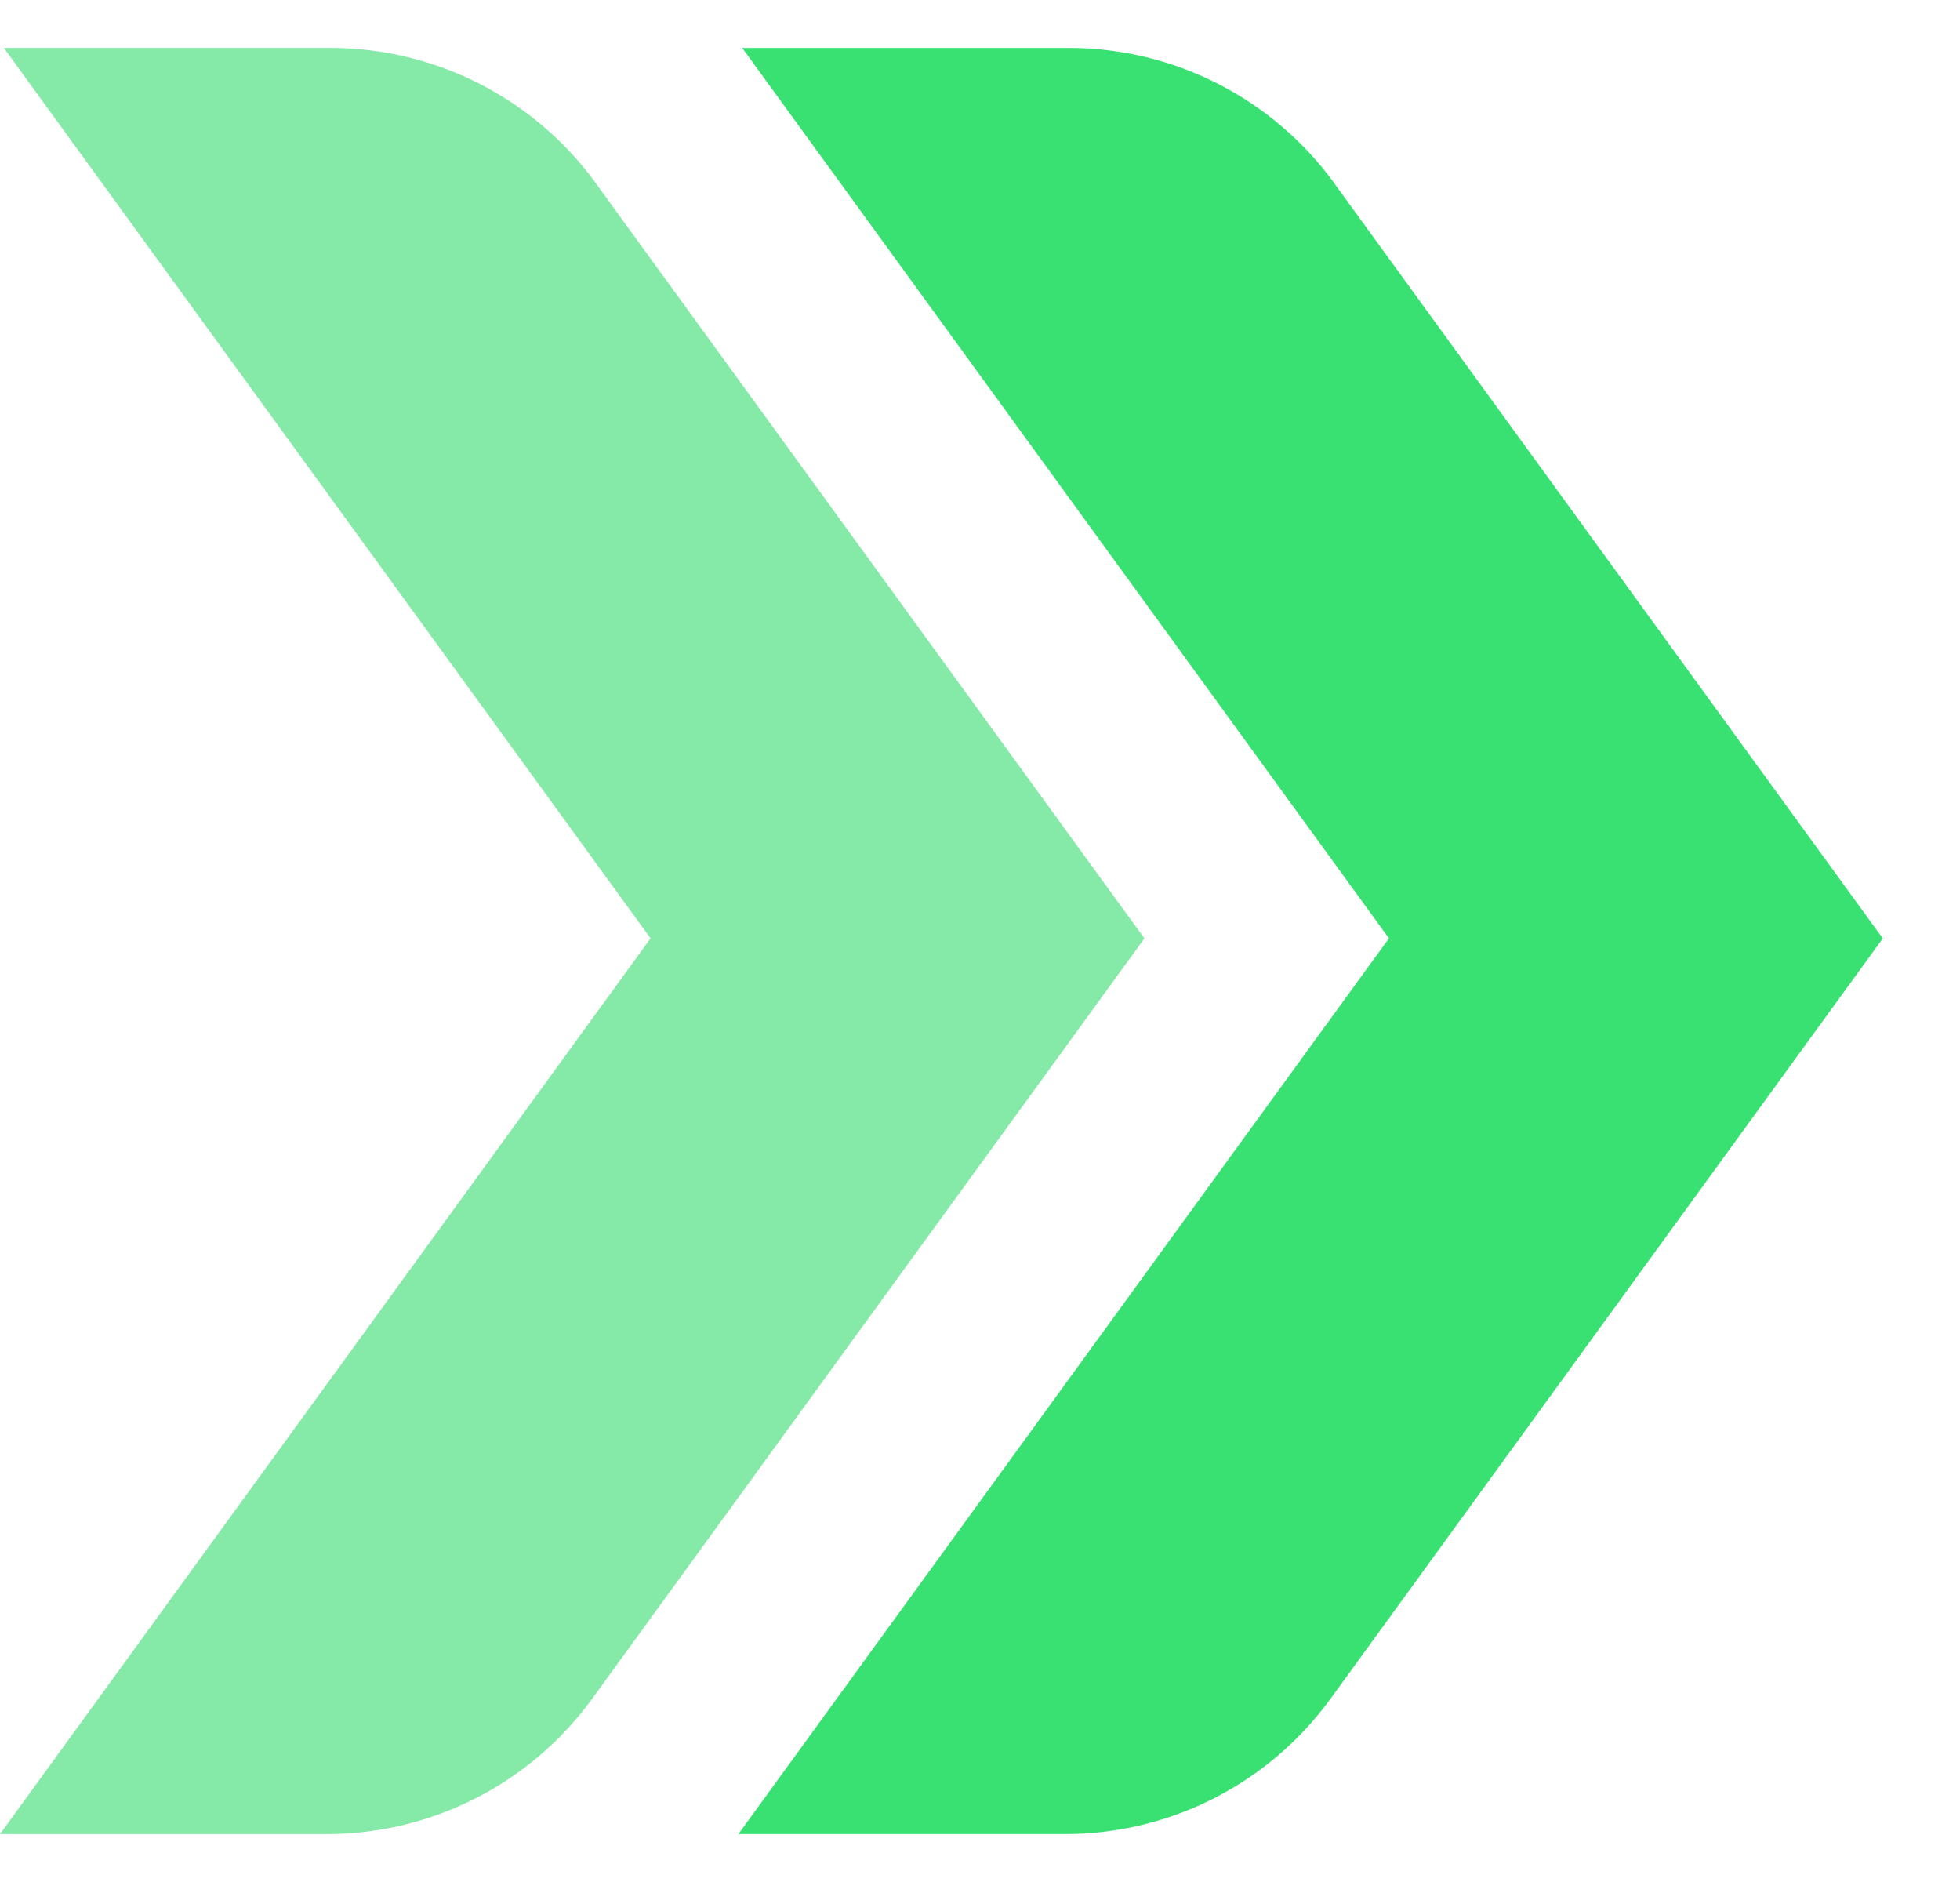
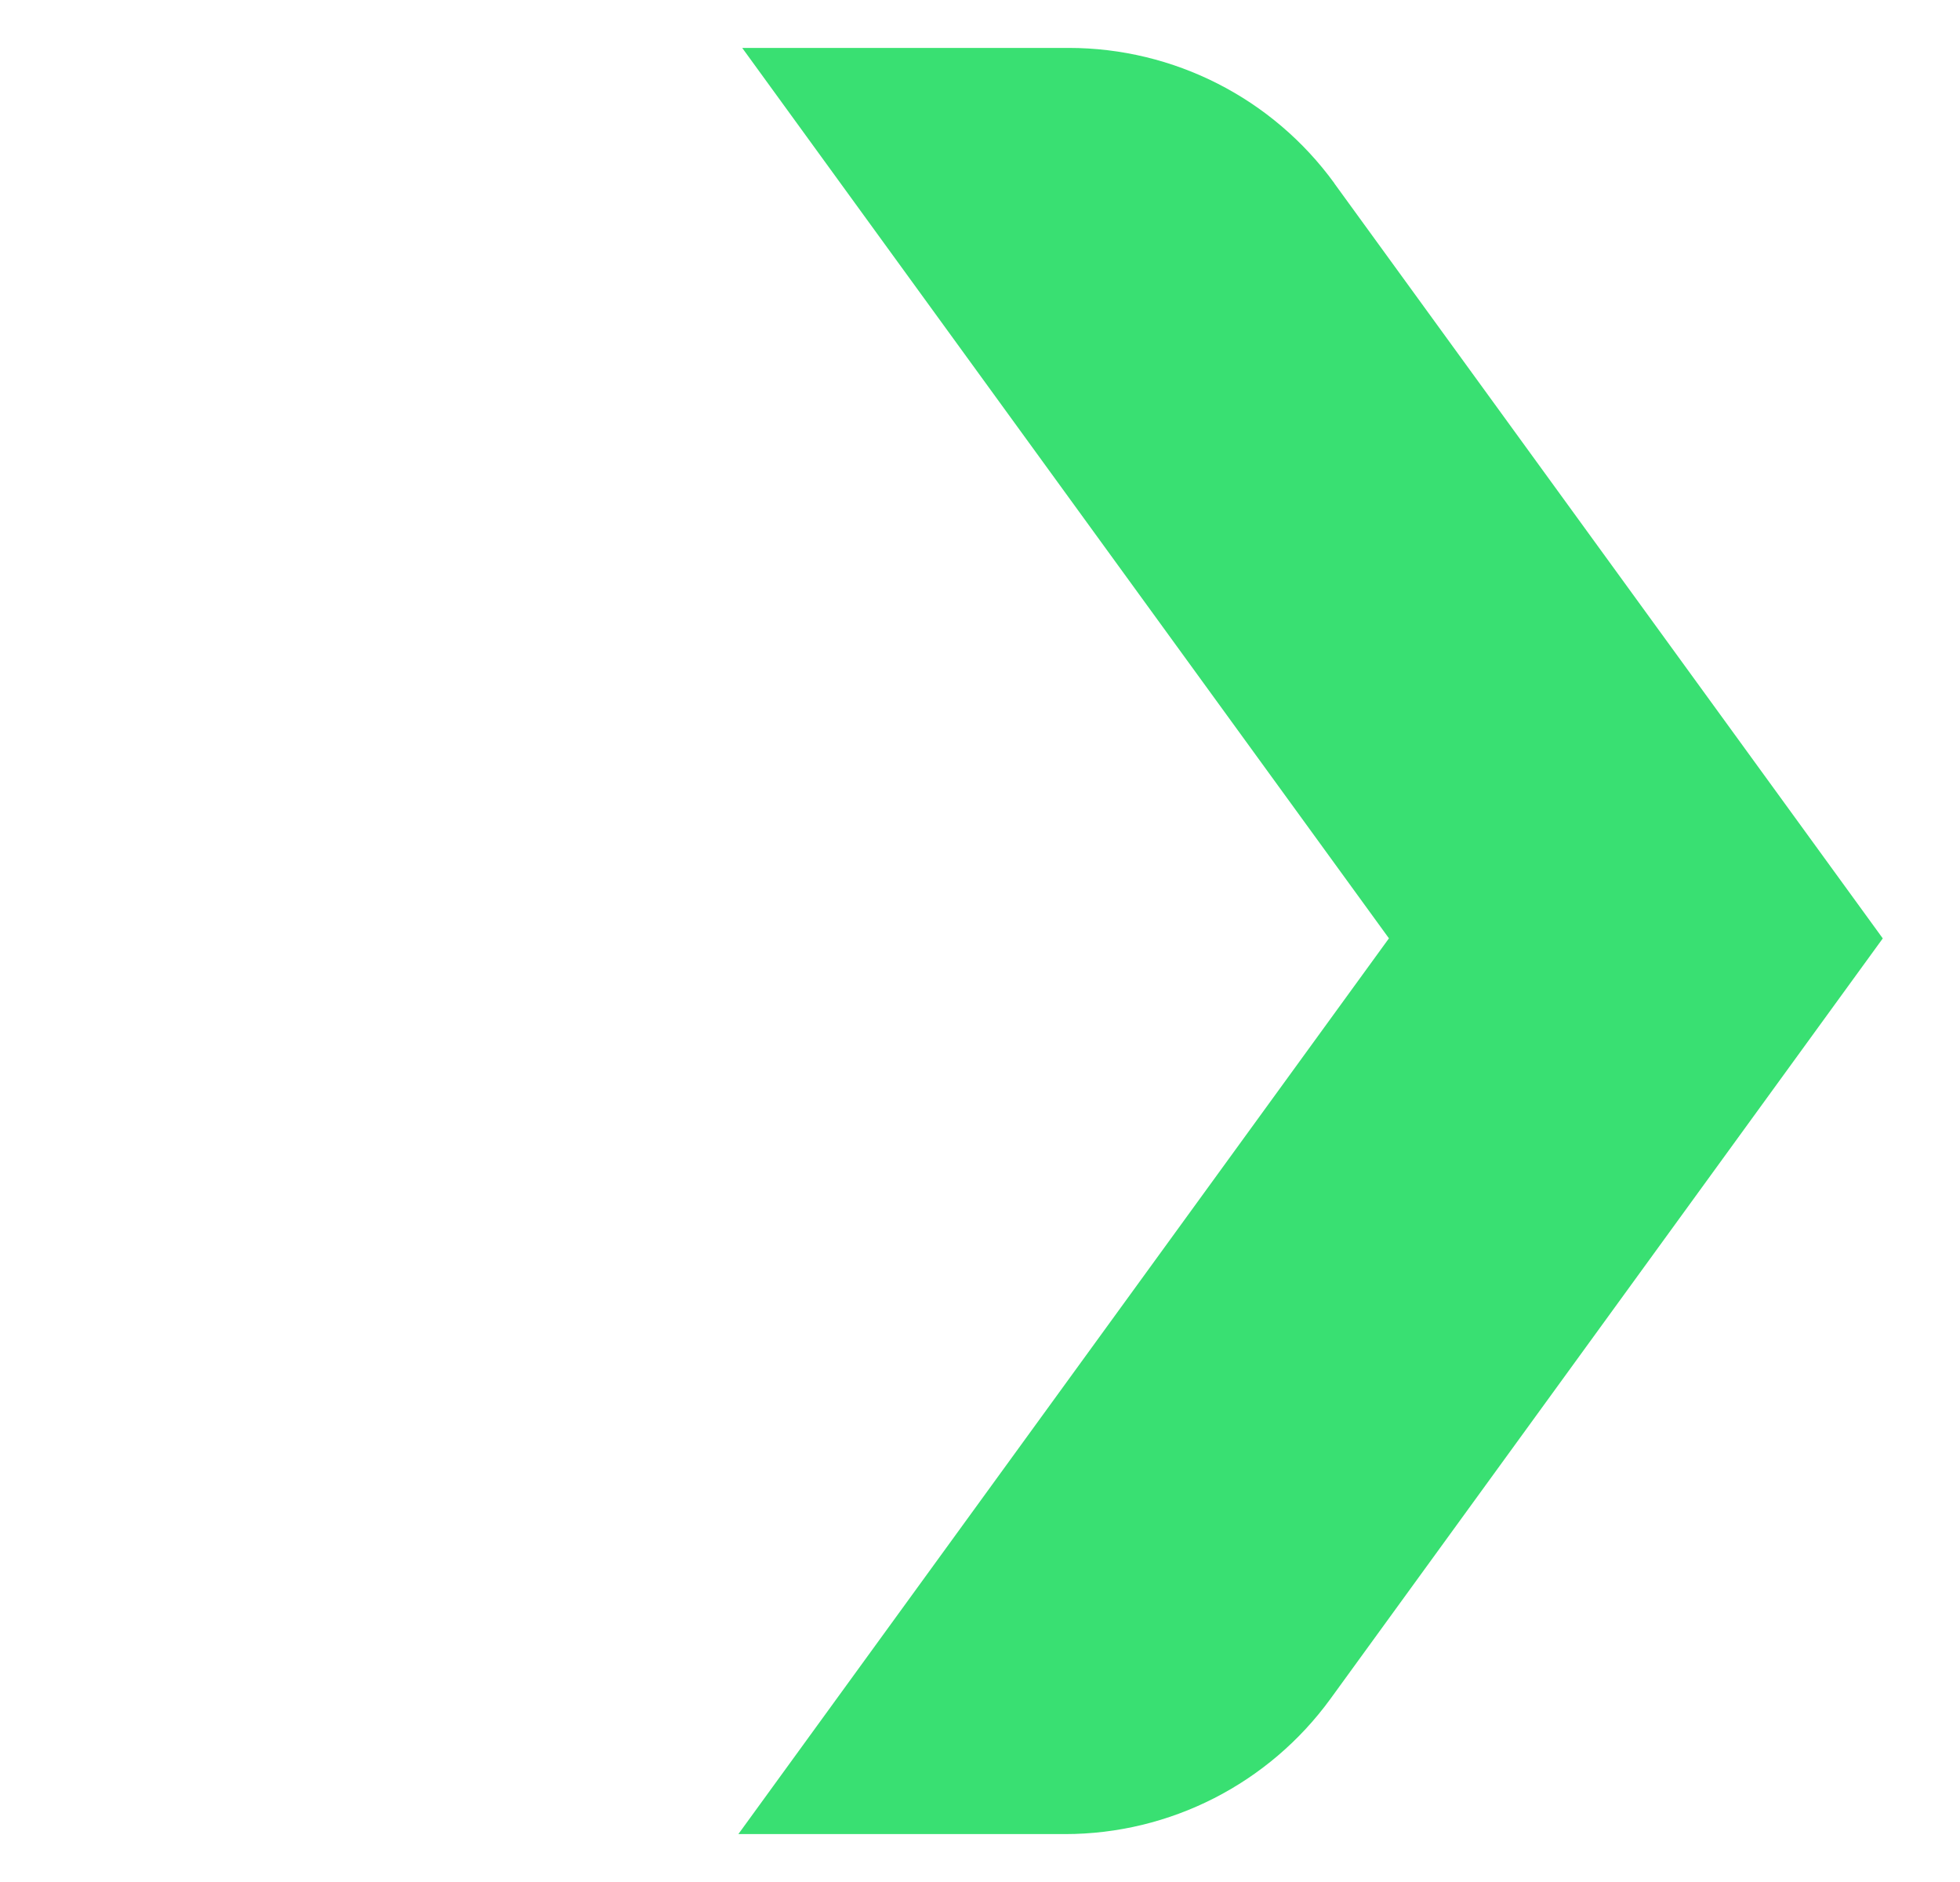
<svg xmlns="http://www.w3.org/2000/svg" width="25" height="24" viewBox="0 0 25 24" fill="none">
-   <path d="M7.601 2.337C6.813 1.253 5.554 0.611 4.213 0.611H0.049L8.298 11.966L0 23.389H4.166C5.506 23.389 6.766 22.746 7.553 21.663L14.597 11.967L7.601 2.339V2.337Z" fill="#85E9A7" />
  <path d="M17.02 2.337C16.232 1.253 14.973 0.611 13.631 0.611H9.467L17.716 11.966L9.418 23.389H13.584C14.924 23.389 16.184 22.746 16.971 21.663L24.015 11.967L17.02 2.339V2.337Z" fill="#39E072" />
</svg>